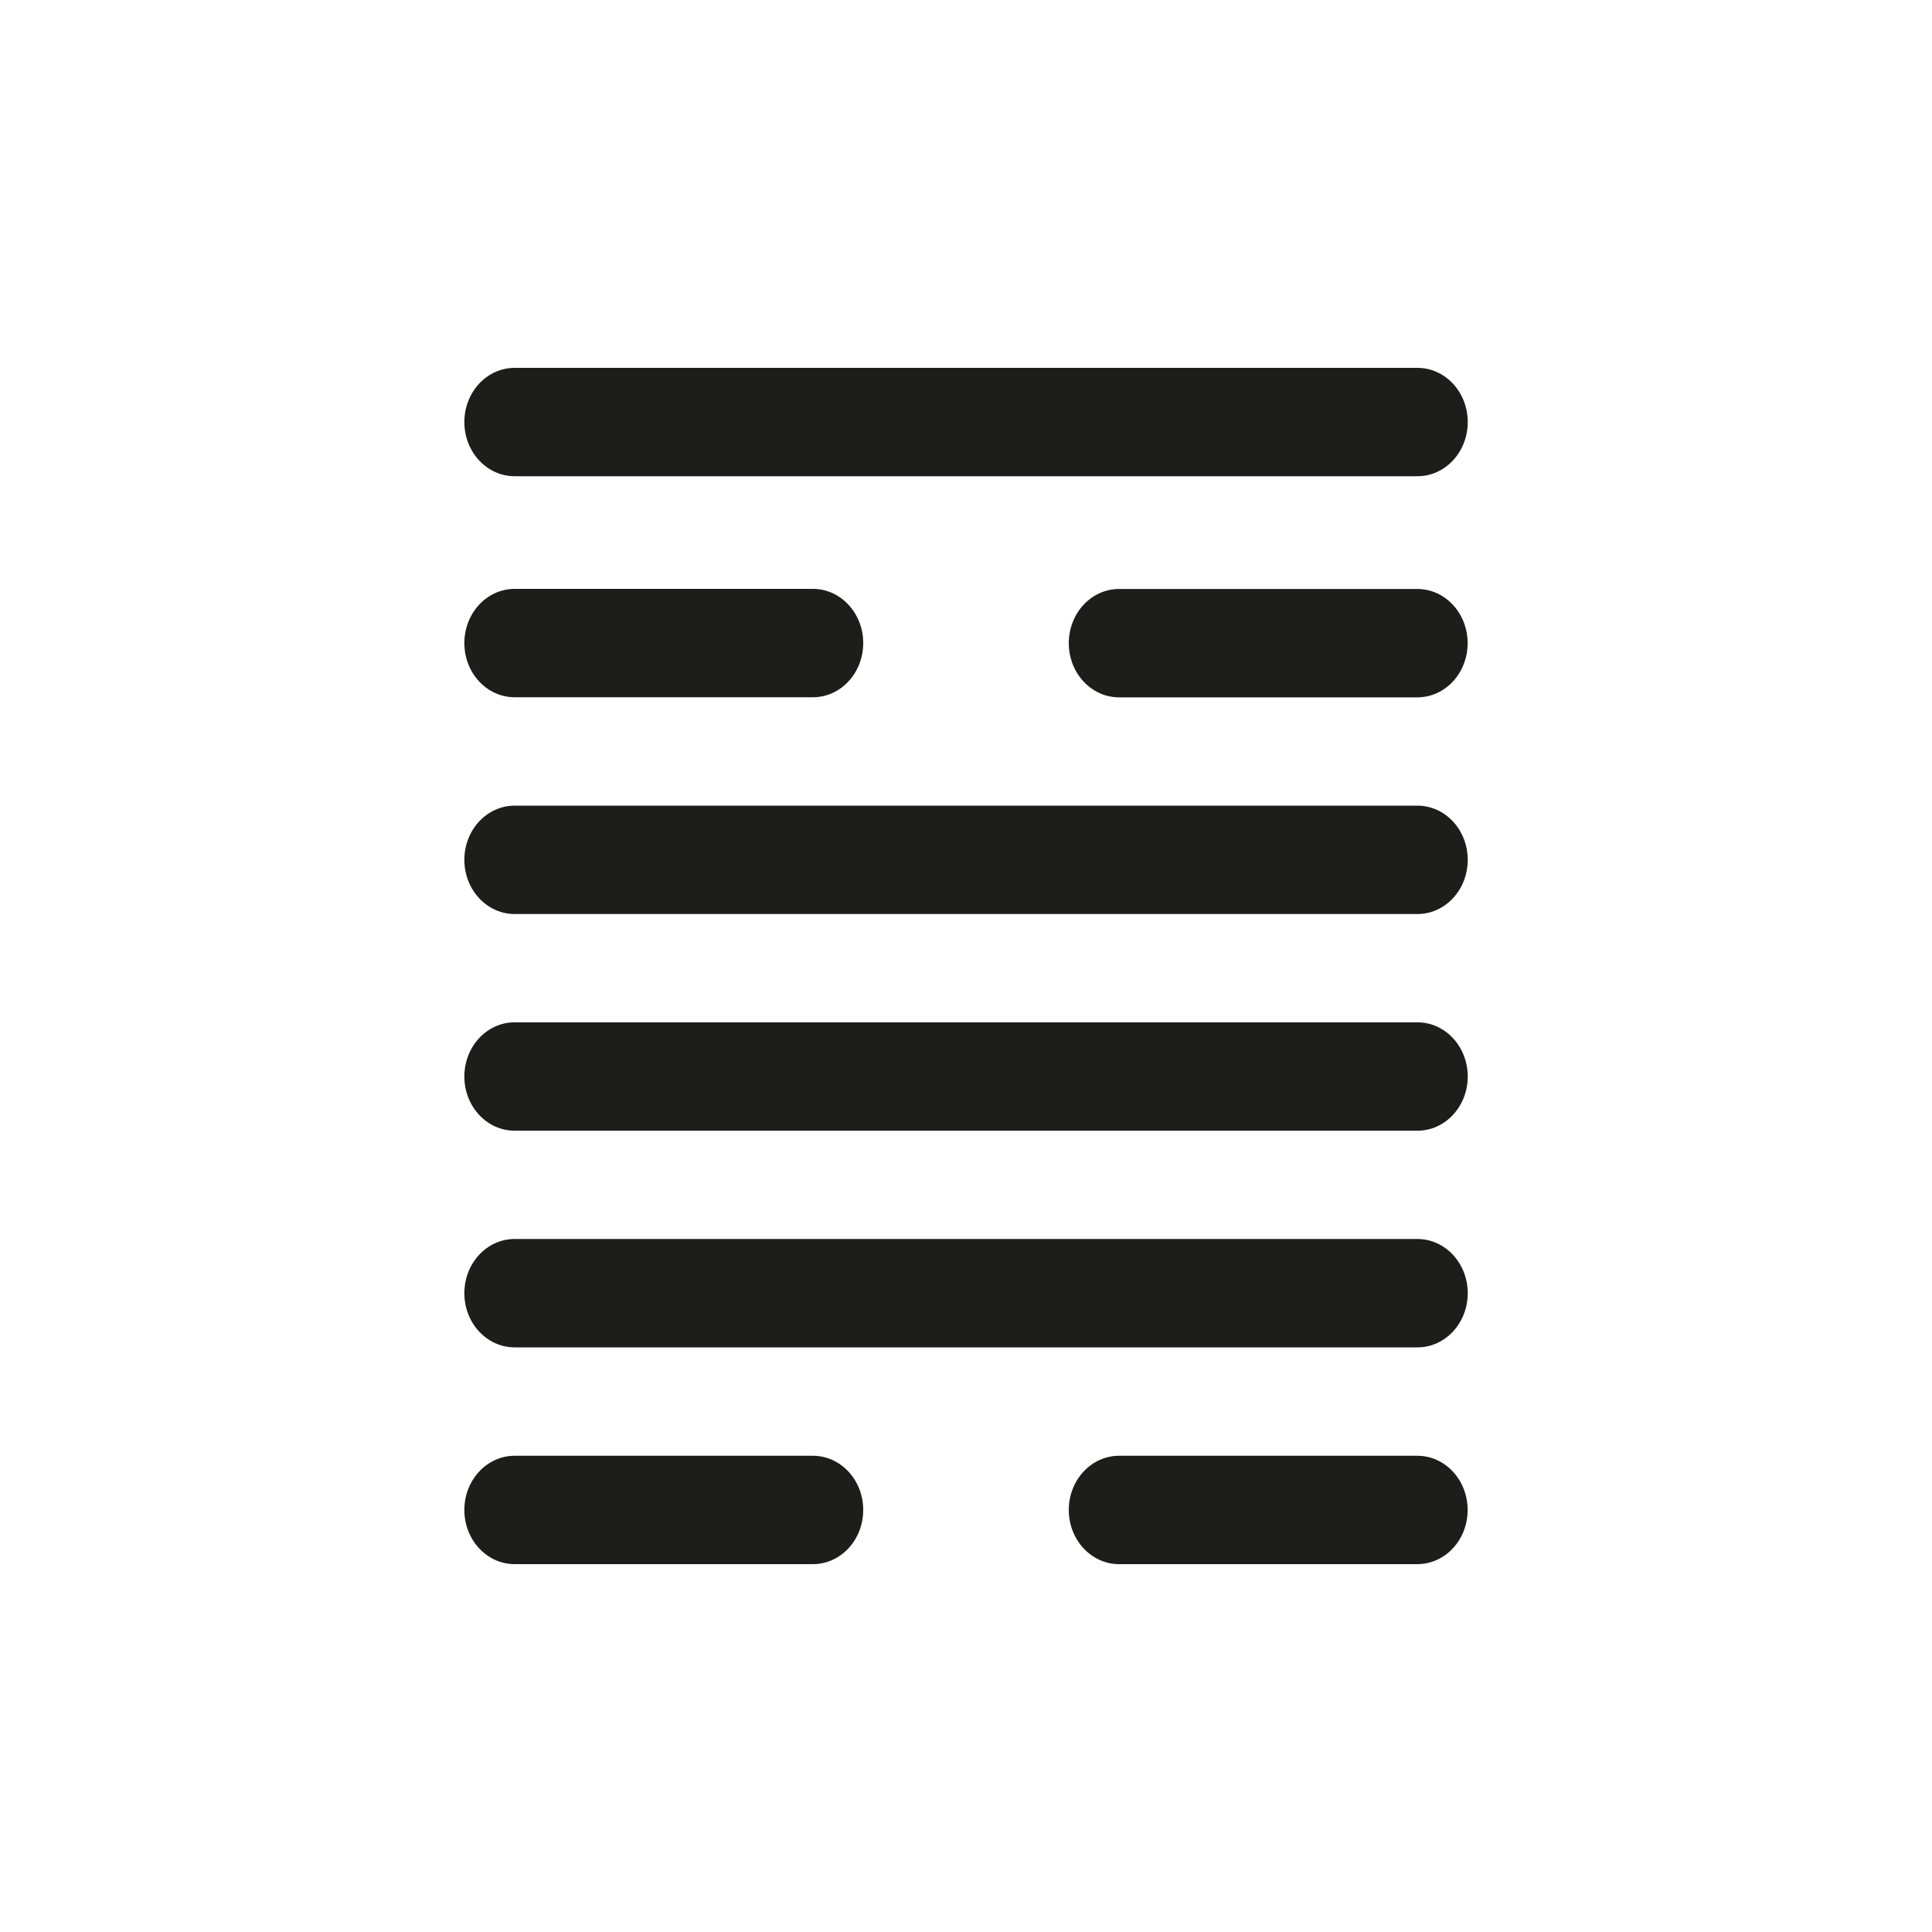
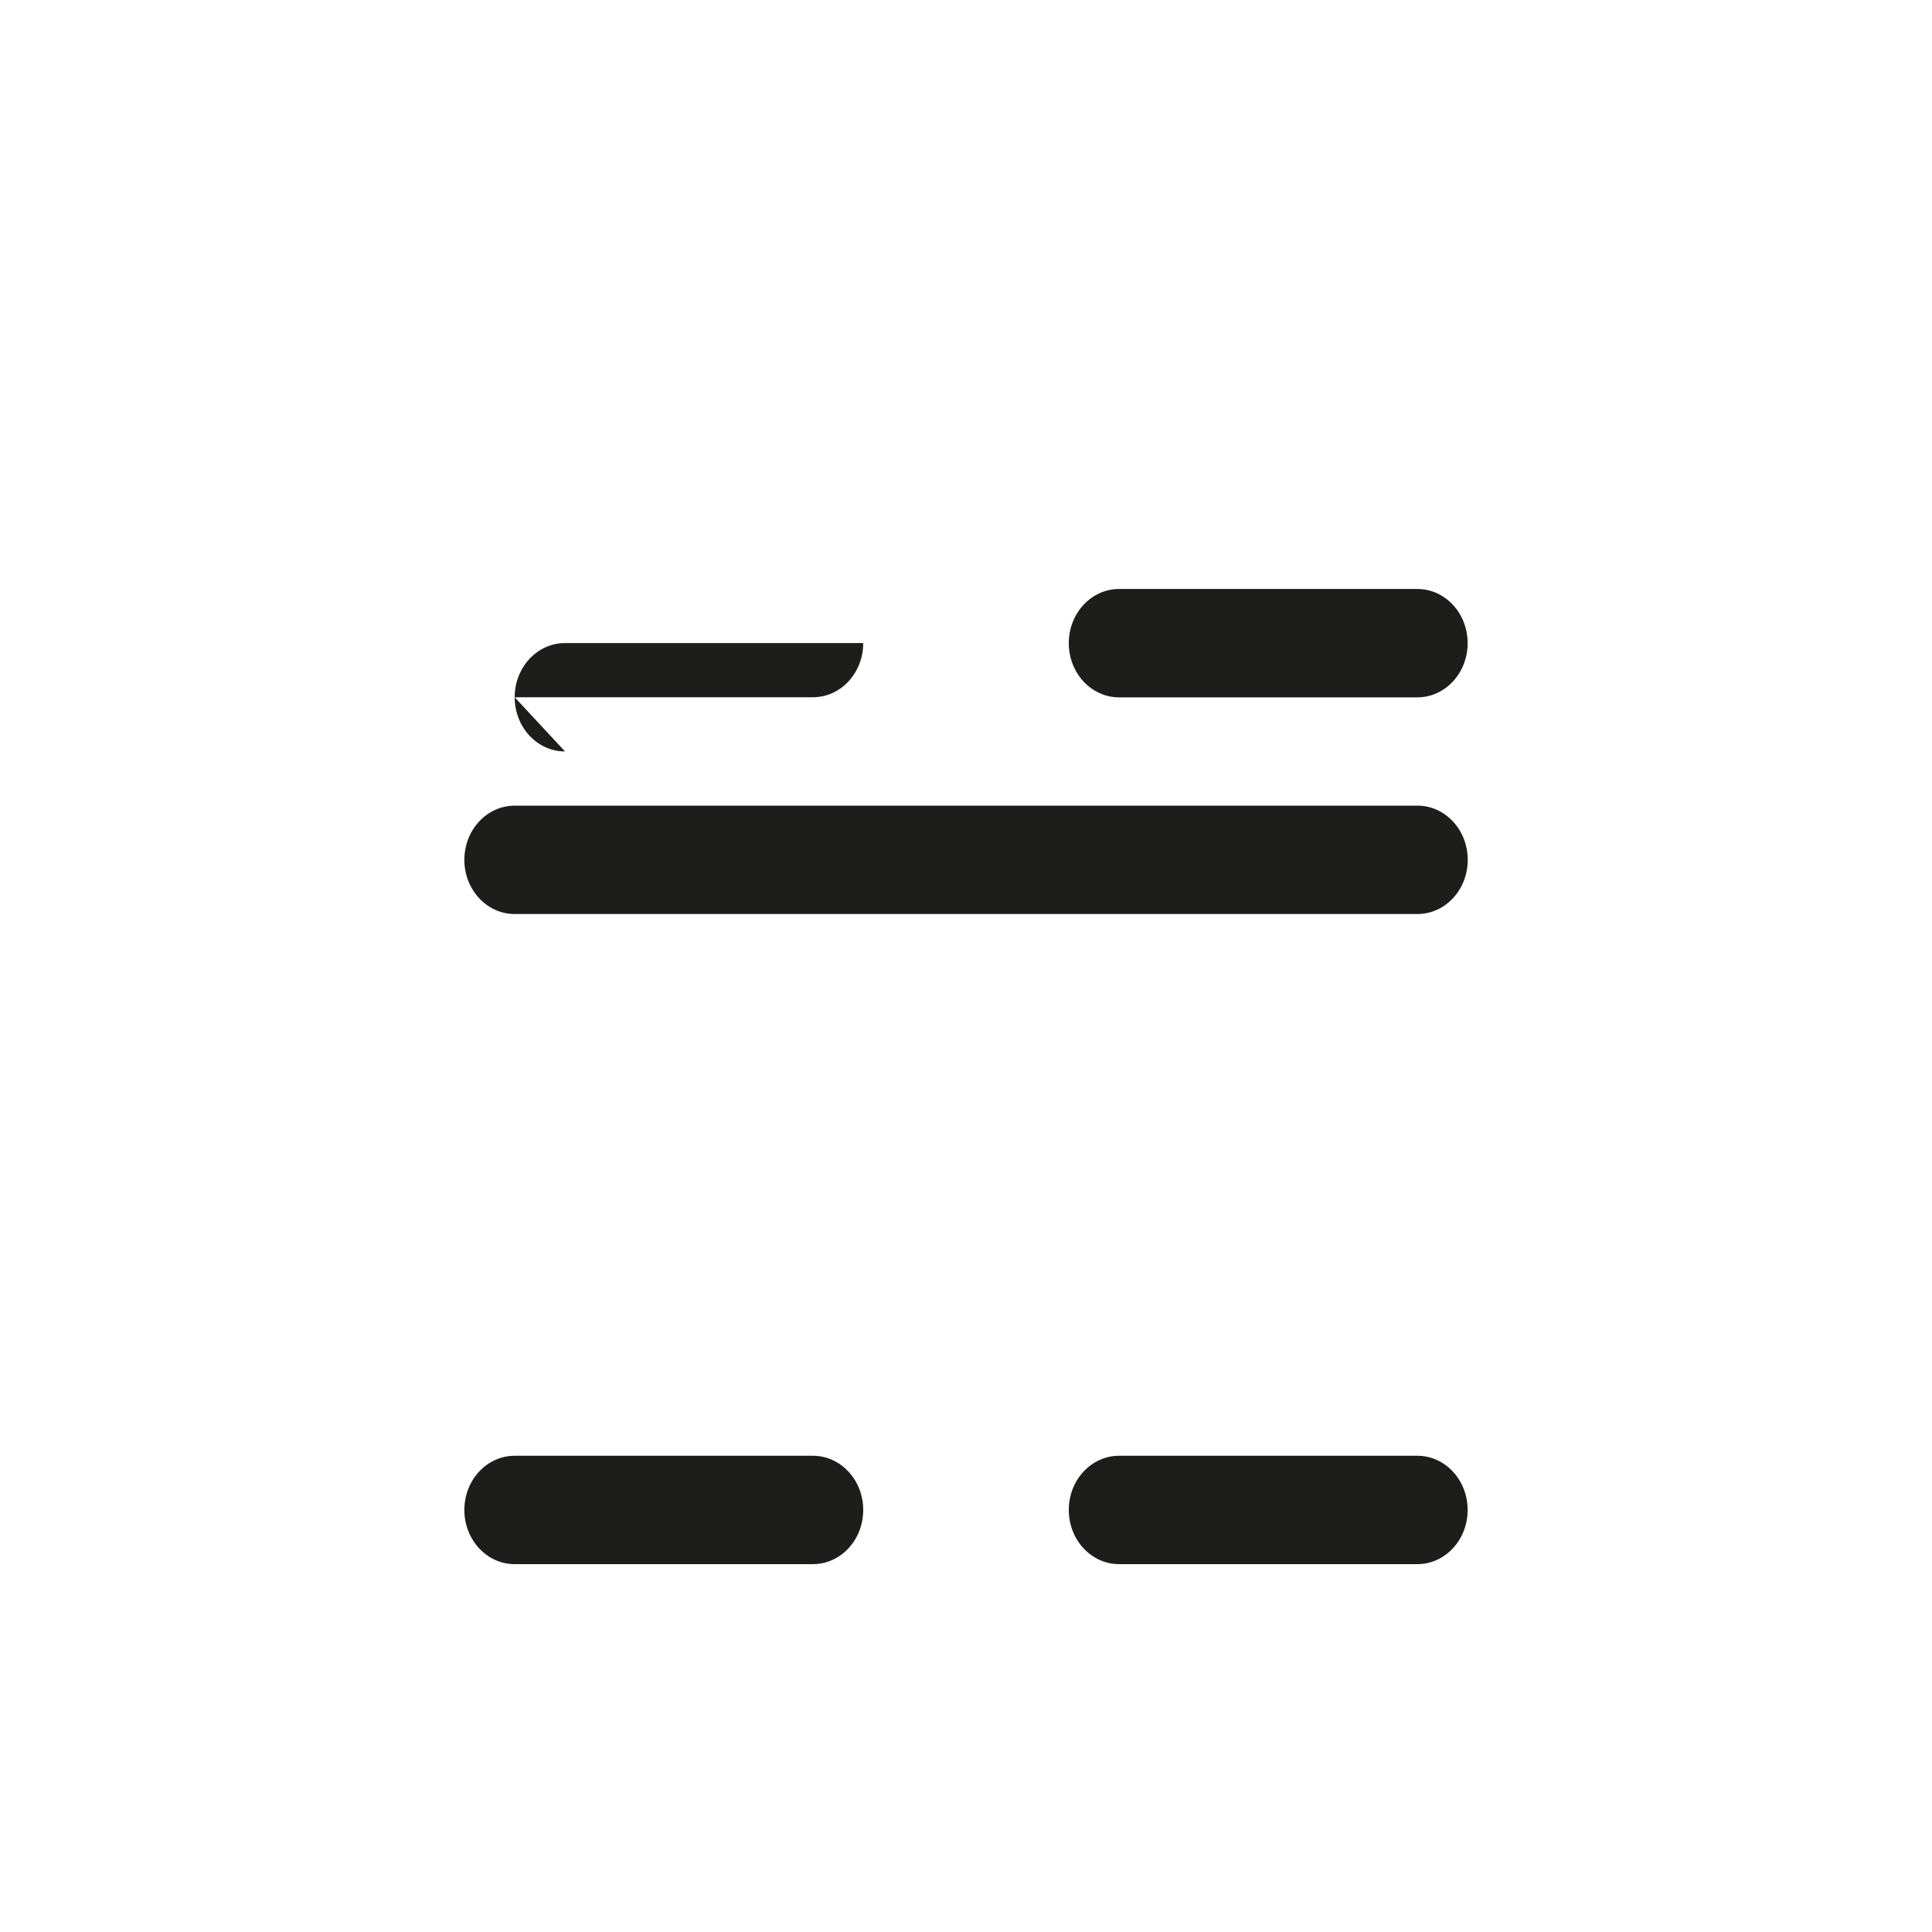
<svg xmlns="http://www.w3.org/2000/svg" id="Capa_1" viewBox="0 0 200 200">
  <defs>
    <style>.cls-1{fill:#1d1d1b;}</style>
  </defs>
-   <path class="cls-1" d="M53.28,49.3h93.45c2.88,0,5.21-2.51,5.21-5.61s-2.33-5.61-5.21-5.61H53.28c-2.88,0-5.21,2.51-5.21,5.61s2.33,5.61,5.21,5.61Z" />
-   <path class="cls-1" d="M53.28,72.18h30.87c2.88,0,5.21-2.51,5.21-5.61s-2.33-5.61-5.21-5.61h-30.87c-2.88,0-5.21,2.51-5.21,5.61s2.33,5.61,5.21,5.61Z" />
+   <path class="cls-1" d="M53.28,72.18h30.87c2.88,0,5.21-2.51,5.21-5.61h-30.87c-2.88,0-5.21,2.51-5.21,5.61s2.33,5.61,5.21,5.61Z" />
  <path class="cls-1" d="M146.72,60.97h-30.87c-2.88,0-5.21,2.51-5.21,5.61s2.33,5.61,5.21,5.61h30.87c2.88,0,5.21-2.51,5.21-5.61s-2.33-5.61-5.21-5.61Z" />
  <path class="cls-1" d="M146.72,83.4H53.28c-2.88,0-5.21,2.51-5.21,5.61s2.33,5.61,5.21,5.61h93.45c2.88,0,5.21-2.51,5.21-5.61s-2.33-5.61-5.21-5.61Z" />
-   <path class="cls-1" d="M146.72,105.83H53.28c-2.88,0-5.21,2.51-5.21,5.61s2.33,5.61,5.21,5.61h93.45c2.88,0,5.21-2.51,5.21-5.61s-2.33-5.61-5.21-5.61Z" />
-   <path class="cls-1" d="M146.72,128.26H53.28c-2.88,0-5.21,2.51-5.21,5.61s2.33,5.61,5.21,5.61h93.45c2.88,0,5.21-2.51,5.21-5.61s-2.33-5.61-5.21-5.61Z" />
  <path class="cls-1" d="M84.15,150.7h-30.87c-2.88,0-5.21,2.51-5.21,5.61s2.33,5.61,5.21,5.61h30.87c2.88,0,5.21-2.51,5.21-5.61s-2.33-5.61-5.21-5.61Z" />
  <path class="cls-1" d="M146.72,150.7h-30.87c-2.88,0-5.21,2.51-5.21,5.61s2.33,5.61,5.21,5.61h30.87c2.88,0,5.21-2.51,5.21-5.61s-2.33-5.61-5.21-5.61Z" />
</svg>